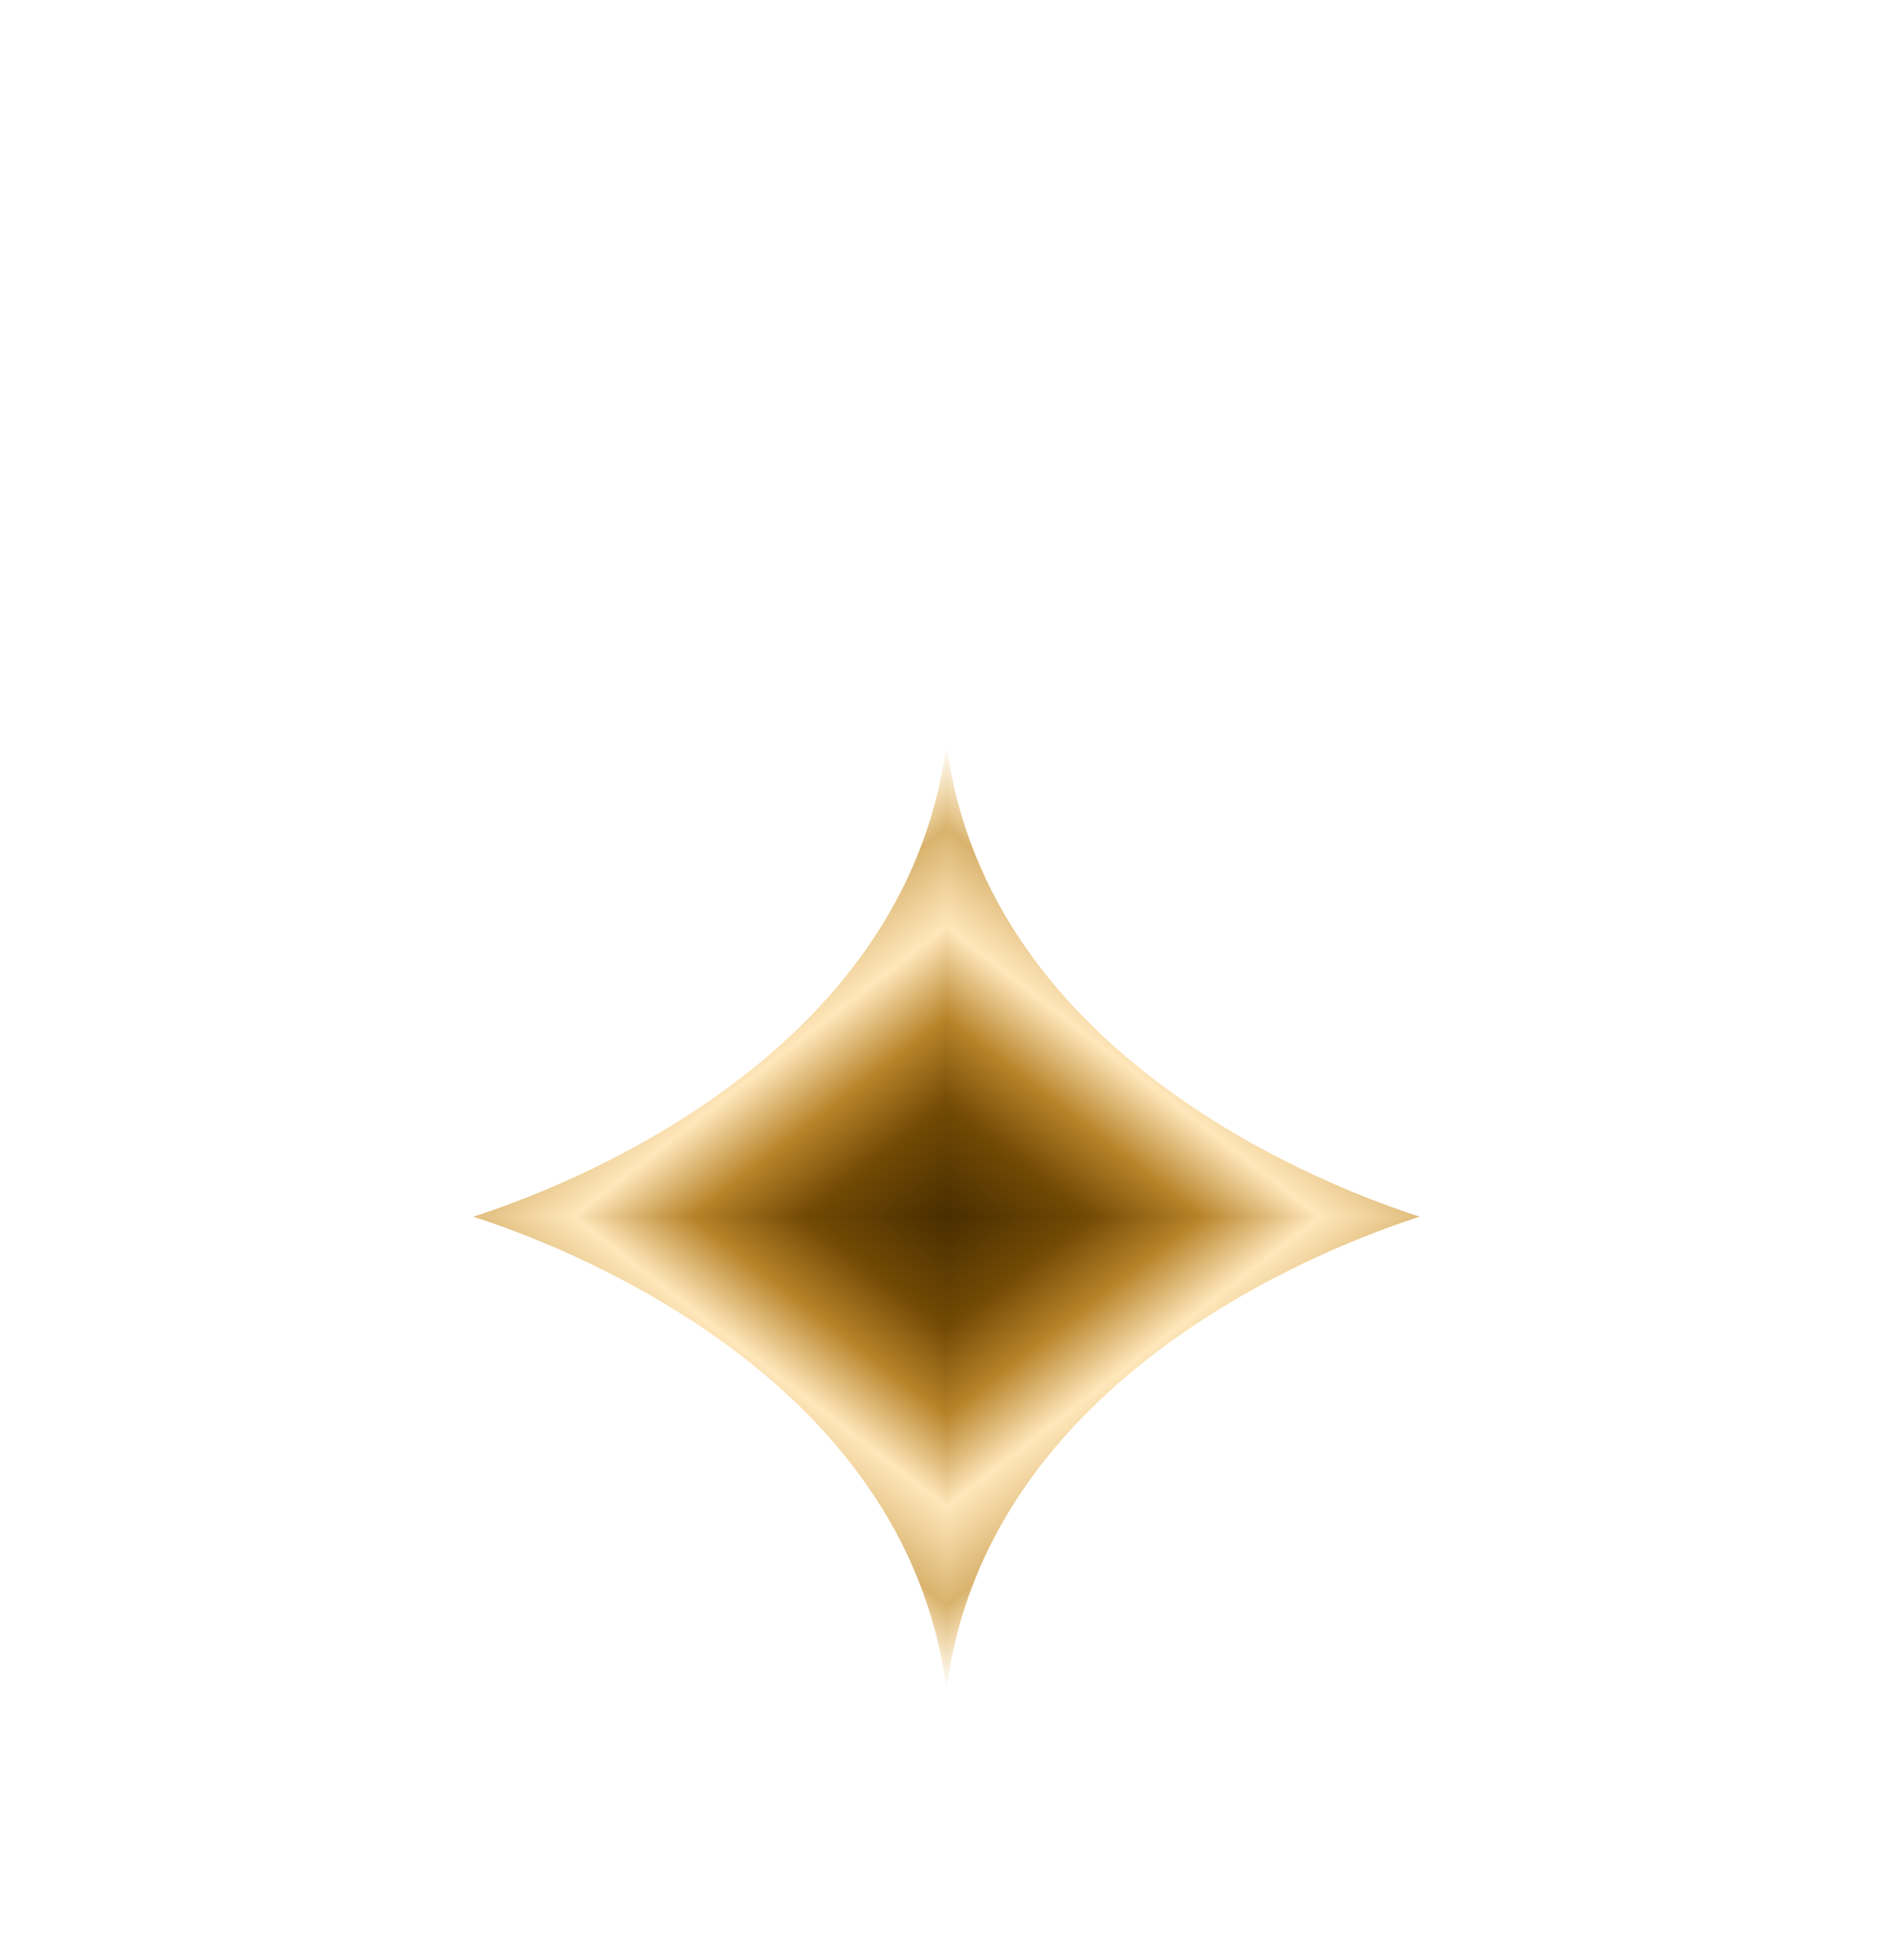
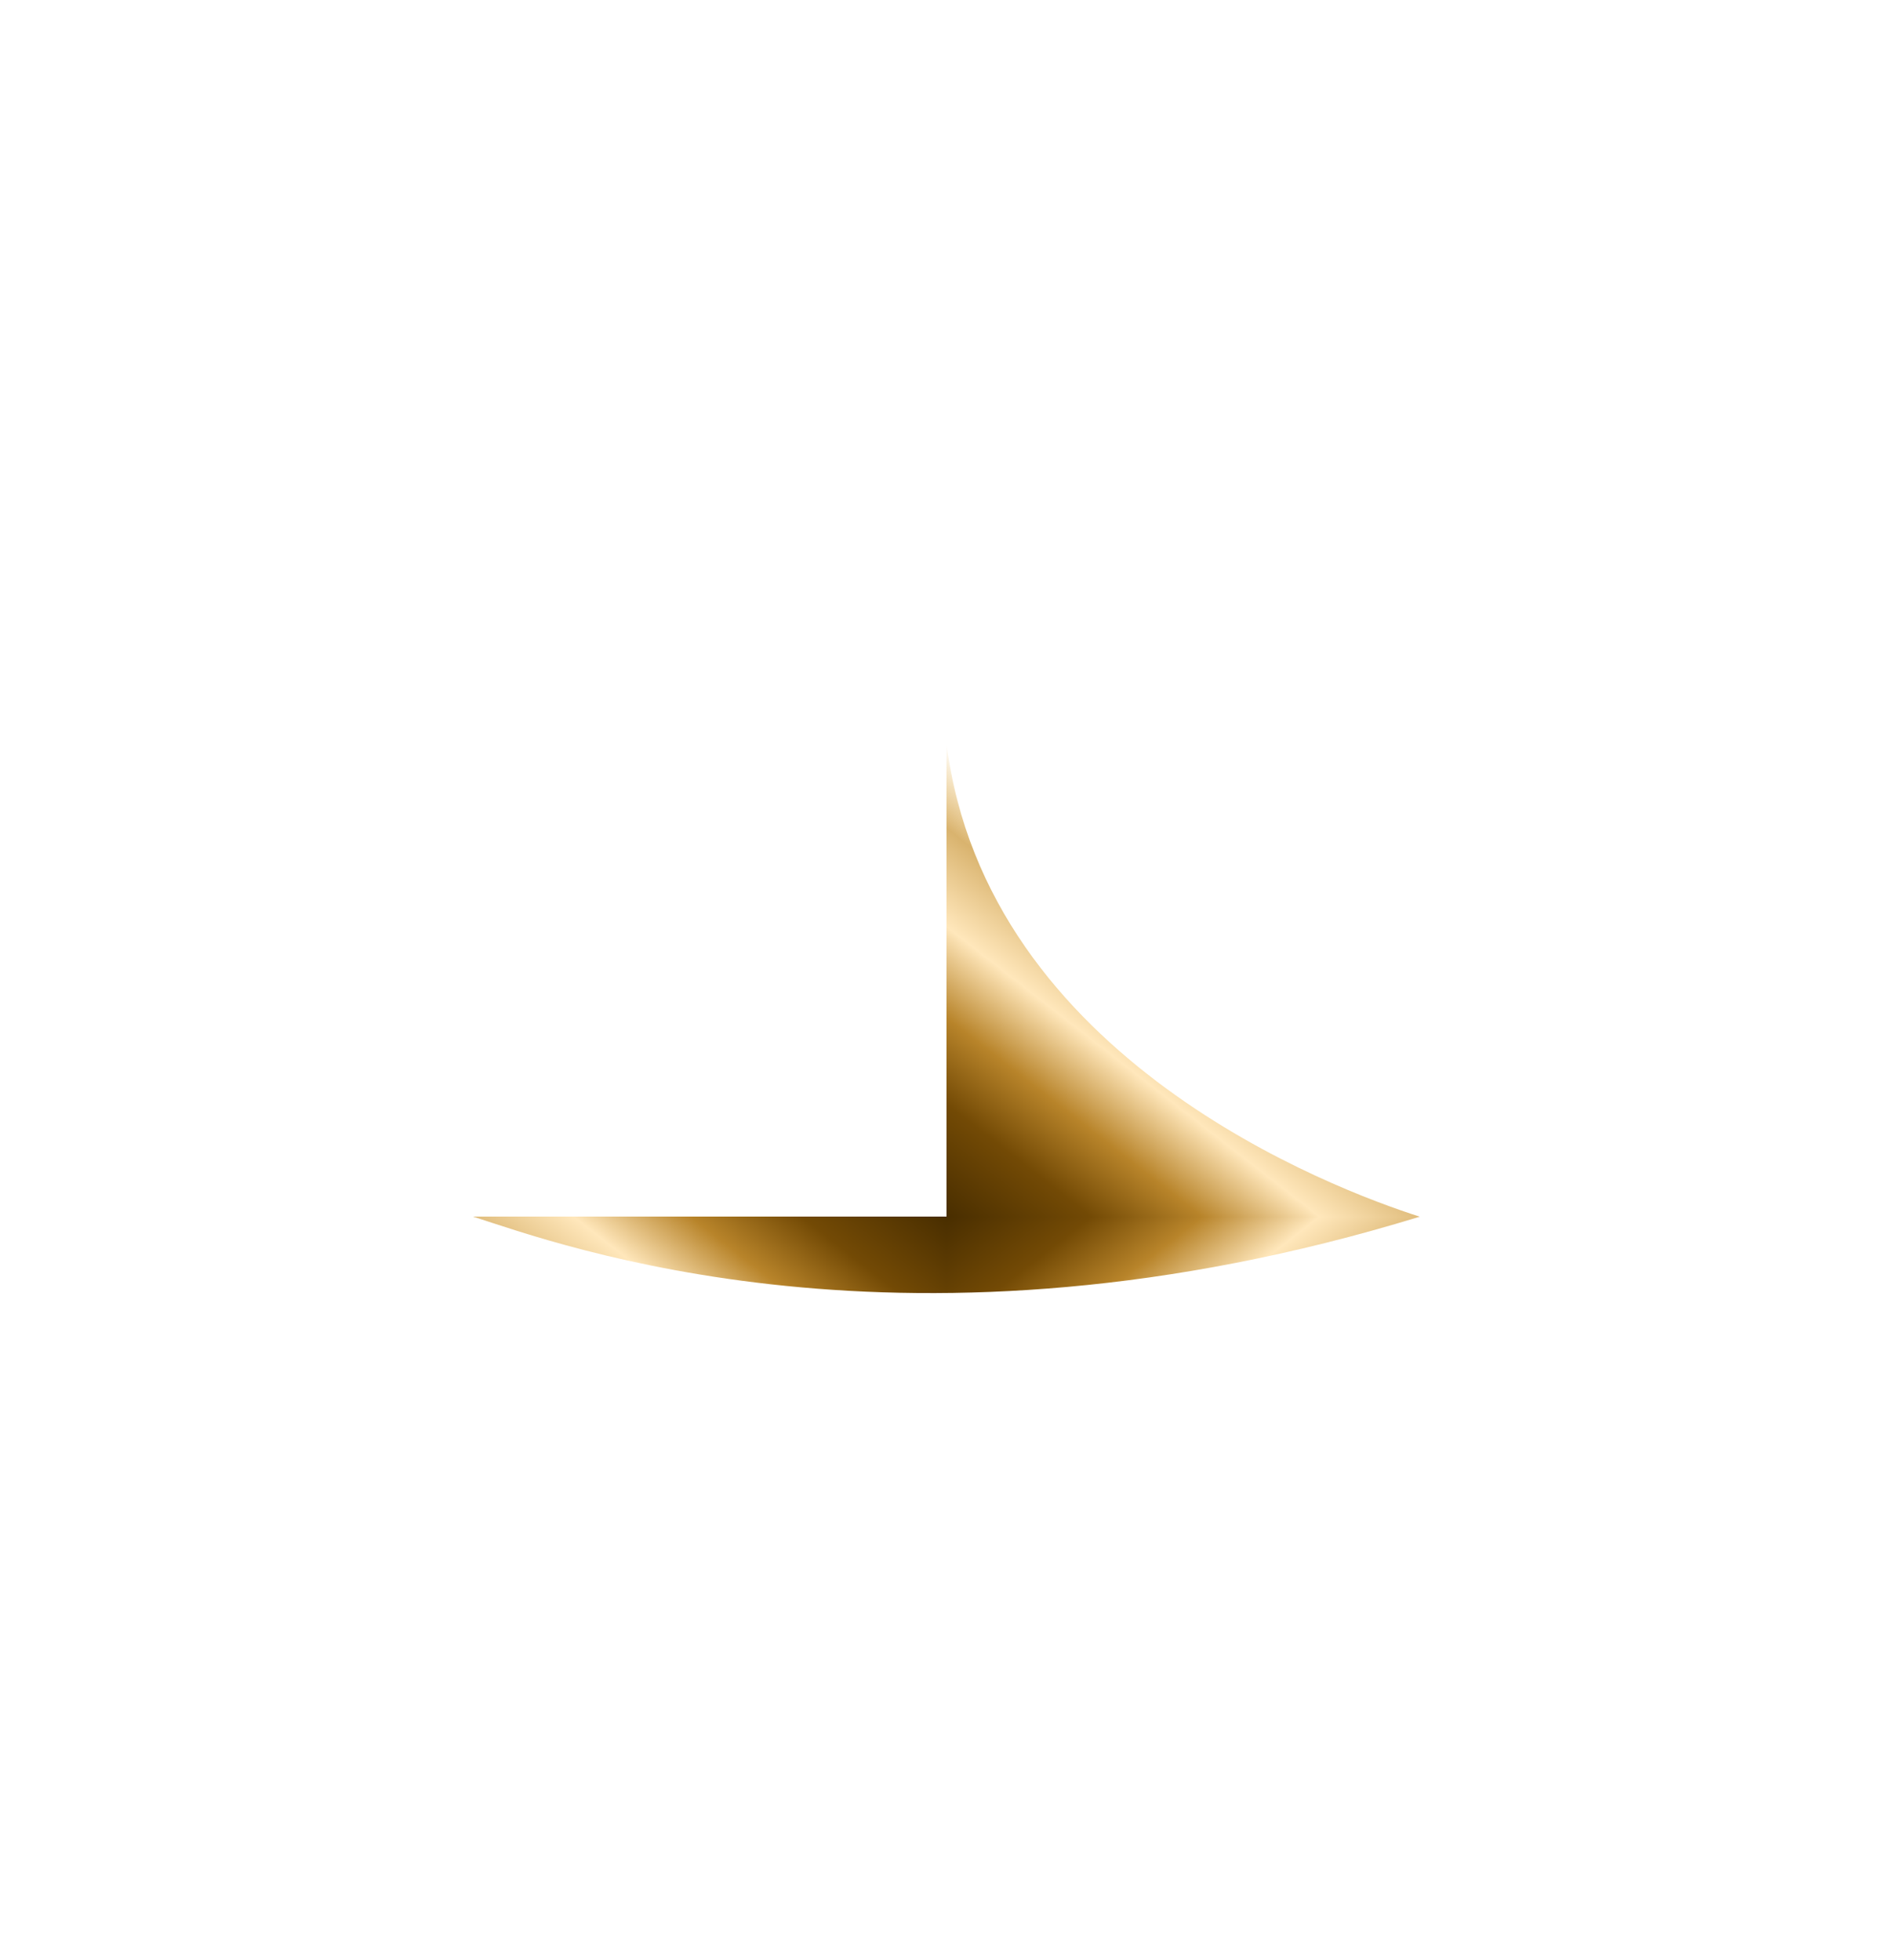
<svg xmlns="http://www.w3.org/2000/svg" width="28" height="29" viewBox="0 0 28 29" fill="none">
  <g filter="url(#filter0_dddd_15144_829)">
    <g clip-path="url(#paint0_diamond_15144_829_clip_path)" data-figma-skip-parse="true">
      <g transform="matrix(0.009 0 0 0.007 14 14)">
        <rect x="0" y="0" width="941.177" height="1142.86" fill="url(#paint0_diamond_15144_829)" opacity="1" shape-rendering="crispEdges" />
        <rect x="0" y="0" width="941.177" height="1142.86" transform="scale(1 -1)" fill="url(#paint0_diamond_15144_829)" opacity="1" shape-rendering="crispEdges" />
        <rect x="0" y="0" width="941.177" height="1142.86" transform="scale(-1 1)" fill="url(#paint0_diamond_15144_829)" opacity="1" shape-rendering="crispEdges" />
-         <rect x="0" y="0" width="941.177" height="1142.86" transform="scale(-1)" fill="url(#paint0_diamond_15144_829)" opacity="1" shape-rendering="crispEdges" />
      </g>
    </g>
-     <path d="M21 14C19.736 14.404 14.587 16.328 14 21C13.413 16.328 8.264 14.404 7 14C8.264 13.596 13.413 11.672 14 7C14.587 11.672 19.736 13.596 21 14Z" data-figma-gradient-fill="{&quot;type&quot;:&quot;GRADIENT_DIAMOND&quot;,&quot;stops&quot;:[{&quot;color&quot;:{&quot;r&quot;:0.28632062673568726,&quot;g&quot;:0.18073992431163788,&quot;b&quot;:0.0,&quot;a&quot;:1.0},&quot;position&quot;:0.0},{&quot;color&quot;:{&quot;r&quot;:0.44939786195755005,&quot;g&quot;:0.29092627763748169,&quot;b&quot;:0.019393967464566231,&quot;a&quot;:1.0},&quot;position&quot;:0.23756086826324463},{&quot;color&quot;:{&quot;r&quot;:0.72260713577270508,&quot;g&quot;:0.51877951622009277,&quot;b&quot;:0.16662319004535675,&quot;a&quot;:1.0},&quot;position&quot;:0.42012056708335876},{&quot;color&quot;:{&quot;r&quot;:1.0,&quot;g&quot;:0.90674632787704468,&quot;b&quot;:0.73157680034637451,&quot;a&quot;:1.0},&quot;position&quot;:0.61344259977340698},{&quot;color&quot;:{&quot;r&quot;:0.85286116600036621,&quot;g&quot;:0.70095521211624146,&quot;b&quot;:0.43190574645996094,&quot;a&quot;:1.0},&quot;position&quot;:0.82128643989562988},{&quot;color&quot;:{&quot;r&quot;:0.93725490570068359,&quot;g&quot;:0.75686275959014893,&quot;b&quot;:0.40784314274787903,&quot;a&quot;:0.0},&quot;position&quot;:1.0}],&quot;stopsVar&quot;:[{&quot;color&quot;:{&quot;r&quot;:0.28632062673568726,&quot;g&quot;:0.18073992431163788,&quot;b&quot;:0.0,&quot;a&quot;:1.0},&quot;position&quot;:0.0},{&quot;color&quot;:{&quot;r&quot;:0.44939786195755005,&quot;g&quot;:0.29092627763748169,&quot;b&quot;:0.019393967464566231,&quot;a&quot;:1.0},&quot;position&quot;:0.23756086826324463},{&quot;color&quot;:{&quot;r&quot;:0.72260713577270508,&quot;g&quot;:0.51877951622009277,&quot;b&quot;:0.16662319004535675,&quot;a&quot;:1.0},&quot;position&quot;:0.42012056708335876},{&quot;color&quot;:{&quot;r&quot;:1.0,&quot;g&quot;:0.90674632787704468,&quot;b&quot;:0.73157680034637451,&quot;a&quot;:1.0},&quot;position&quot;:0.61344259977340698},{&quot;color&quot;:{&quot;r&quot;:0.85286116600036621,&quot;g&quot;:0.70095521211624146,&quot;b&quot;:0.43190574645996094,&quot;a&quot;:1.0},&quot;position&quot;:0.82128643989562988},{&quot;color&quot;:{&quot;r&quot;:0.93725490570068359,&quot;g&quot;:0.75686275959014893,&quot;b&quot;:0.40784314274787903,&quot;a&quot;:0.0},&quot;position&quot;:1.0}],&quot;transform&quot;:{&quot;m00&quot;:17.0,&quot;m01&quot;:-3.5164518519259502e-10,&quot;m02&quot;:5.5000004768371582,&quot;m10&quot;:-1.2278748981117693e-12,&quot;m11&quot;:14.0,&quot;m12&quot;:7.0000004768371582},&quot;opacity&quot;:1.0,&quot;blendMode&quot;:&quot;NORMAL&quot;,&quot;visible&quot;:true}" shape-rendering="crispEdges" />
  </g>
  <defs>
    <filter id="filter0_dddd_15144_829" x="0.4" y="0.4" width="27.2" height="28.6" filterUnits="userSpaceOnUse" color-interpolation-filters="sRGB">
      <feFlood flood-opacity="0" result="BackgroundImageFix" />
      <feColorMatrix in="SourceAlpha" type="matrix" values="0 0 0 0 0 0 0 0 0 0 0 0 0 0 0 0 0 0 127 0" result="hardAlpha" />
      <feOffset dy="4" />
      <feGaussianBlur stdDeviation="2" />
      <feComposite in2="hardAlpha" operator="out" />
      <feColorMatrix type="matrix" values="0 0 0 0 0 0 0 0 0 0 0 0 0 0 0 0 0 0 0.25 0" />
      <feBlend mode="normal" in2="BackgroundImageFix" result="effect1_dropShadow_15144_829" />
      <feColorMatrix in="SourceAlpha" type="matrix" values="0 0 0 0 0 0 0 0 0 0 0 0 0 0 0 0 0 0 127 0" result="hardAlpha" />
      <feOffset />
      <feGaussianBlur stdDeviation="3.3" />
      <feComposite in2="hardAlpha" operator="out" />
      <feColorMatrix type="matrix" values="0 0 0 0 1 0 0 0 0 0.915 0 0 0 0 0.779 0 0 0 1 0" />
      <feBlend mode="lighten" in2="effect1_dropShadow_15144_829" result="effect2_dropShadow_15144_829" />
      <feColorMatrix in="SourceAlpha" type="matrix" values="0 0 0 0 0 0 0 0 0 0 0 0 0 0 0 0 0 0 127 0" result="hardAlpha" />
      <feOffset dx="-1" />
      <feComposite in2="hardAlpha" operator="out" />
      <feColorMatrix type="matrix" values="0 0 0 0 0.641 0 0 0 0 0.514 0 0 0 0 0.238 0 0 0 1 0" />
      <feBlend mode="normal" in2="effect2_dropShadow_15144_829" result="effect3_dropShadow_15144_829" />
      <feColorMatrix in="SourceAlpha" type="matrix" values="0 0 0 0 0 0 0 0 0 0 0 0 0 0 0 0 0 0 127 0" result="hardAlpha" />
      <feOffset dx="1" />
      <feComposite in2="hardAlpha" operator="out" />
      <feColorMatrix type="matrix" values="0 0 0 0 0.639 0 0 0 0 0.514 0 0 0 0 0.239 0 0 0 1 0" />
      <feBlend mode="normal" in2="effect3_dropShadow_15144_829" result="effect4_dropShadow_15144_829" />
      <feBlend mode="normal" in="SourceGraphic" in2="effect4_dropShadow_15144_829" result="shape" />
    </filter>
    <clipPath id="paint0_diamond_15144_829_clip_path">
-       <path d="M21 14C19.736 14.404 14.587 16.328 14 21C13.413 16.328 8.264 14.404 7 14C8.264 13.596 13.413 11.672 14 7C14.587 11.672 19.736 13.596 21 14Z" shape-rendering="crispEdges" />
+       <path d="M21 14C13.413 16.328 8.264 14.404 7 14C8.264 13.596 13.413 11.672 14 7C14.587 11.672 19.736 13.596 21 14Z" shape-rendering="crispEdges" />
    </clipPath>
    <linearGradient id="paint0_diamond_15144_829" x1="0" y1="0" x2="500" y2="500" gradientUnits="userSpaceOnUse">
      <stop stop-color="#492E00" />
      <stop offset="0.238" stop-color="#734A05" />
      <stop offset="0.42" stop-color="#B8842A" />
      <stop offset="0.613" stop-color="#FFE7BB" />
      <stop offset="0.821" stop-color="#D9B36E" />
      <stop offset="1" stop-color="#EFC168" stop-opacity="0" />
    </linearGradient>
  </defs>
</svg>